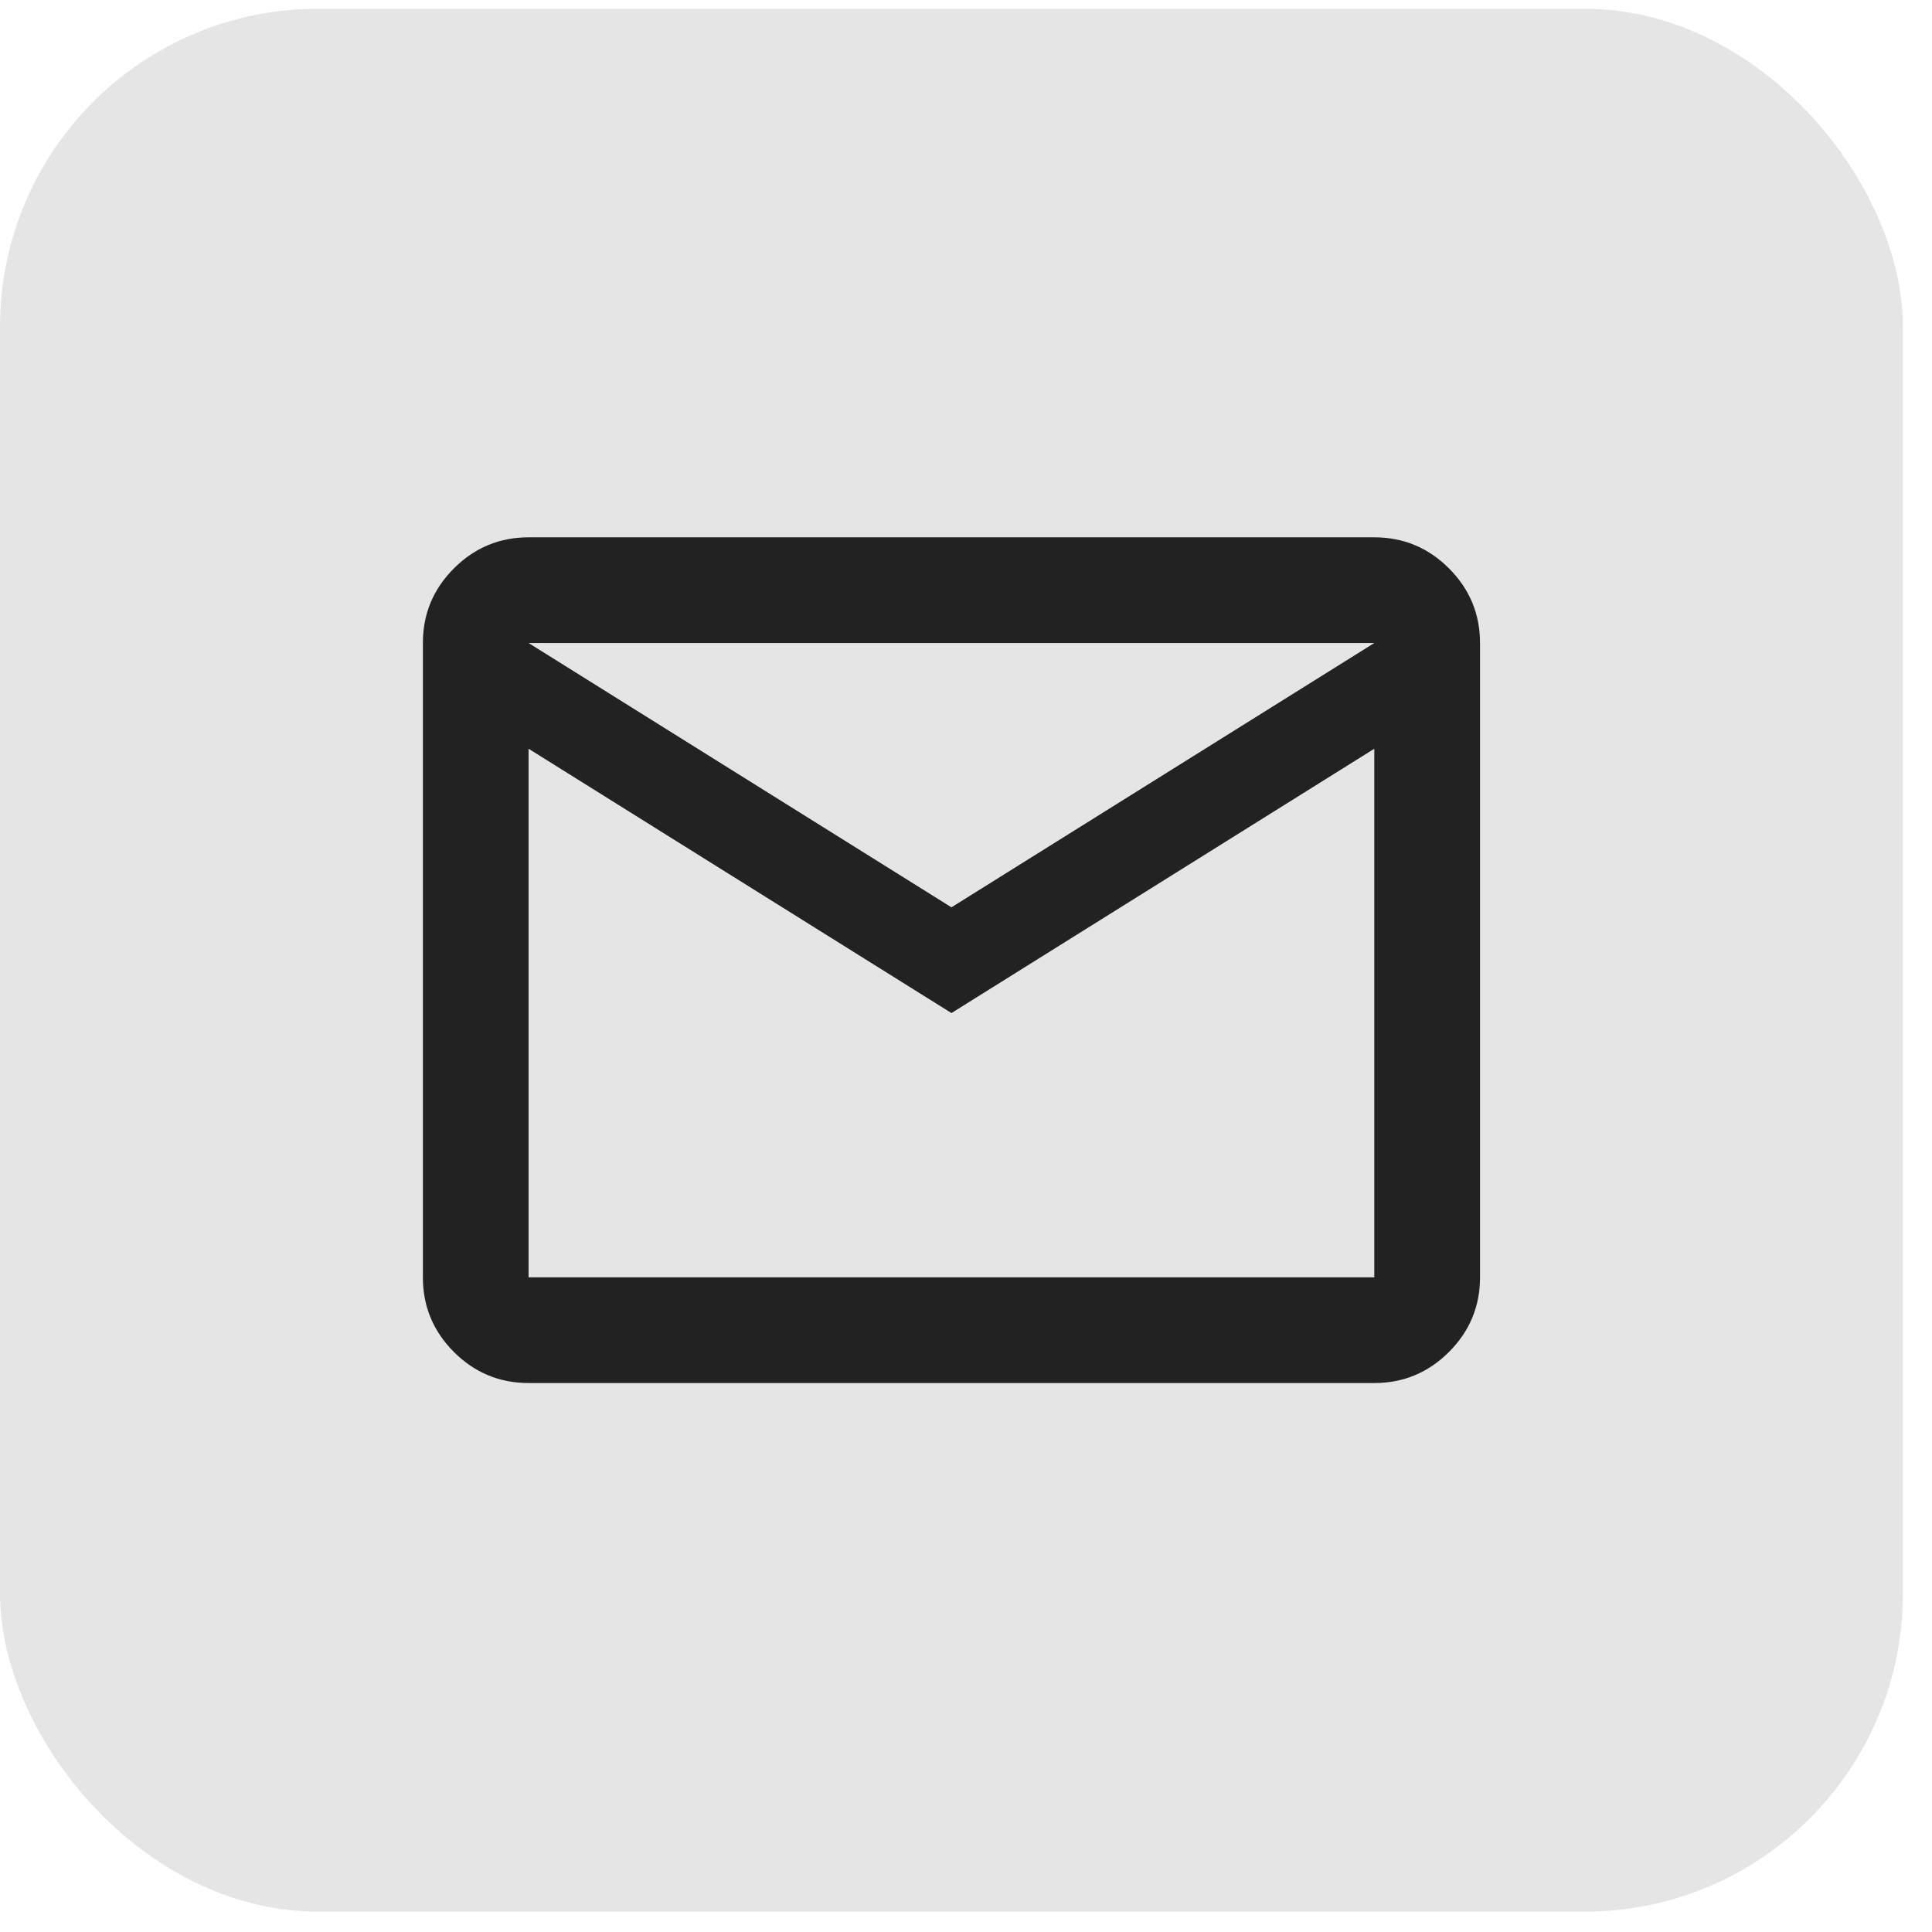
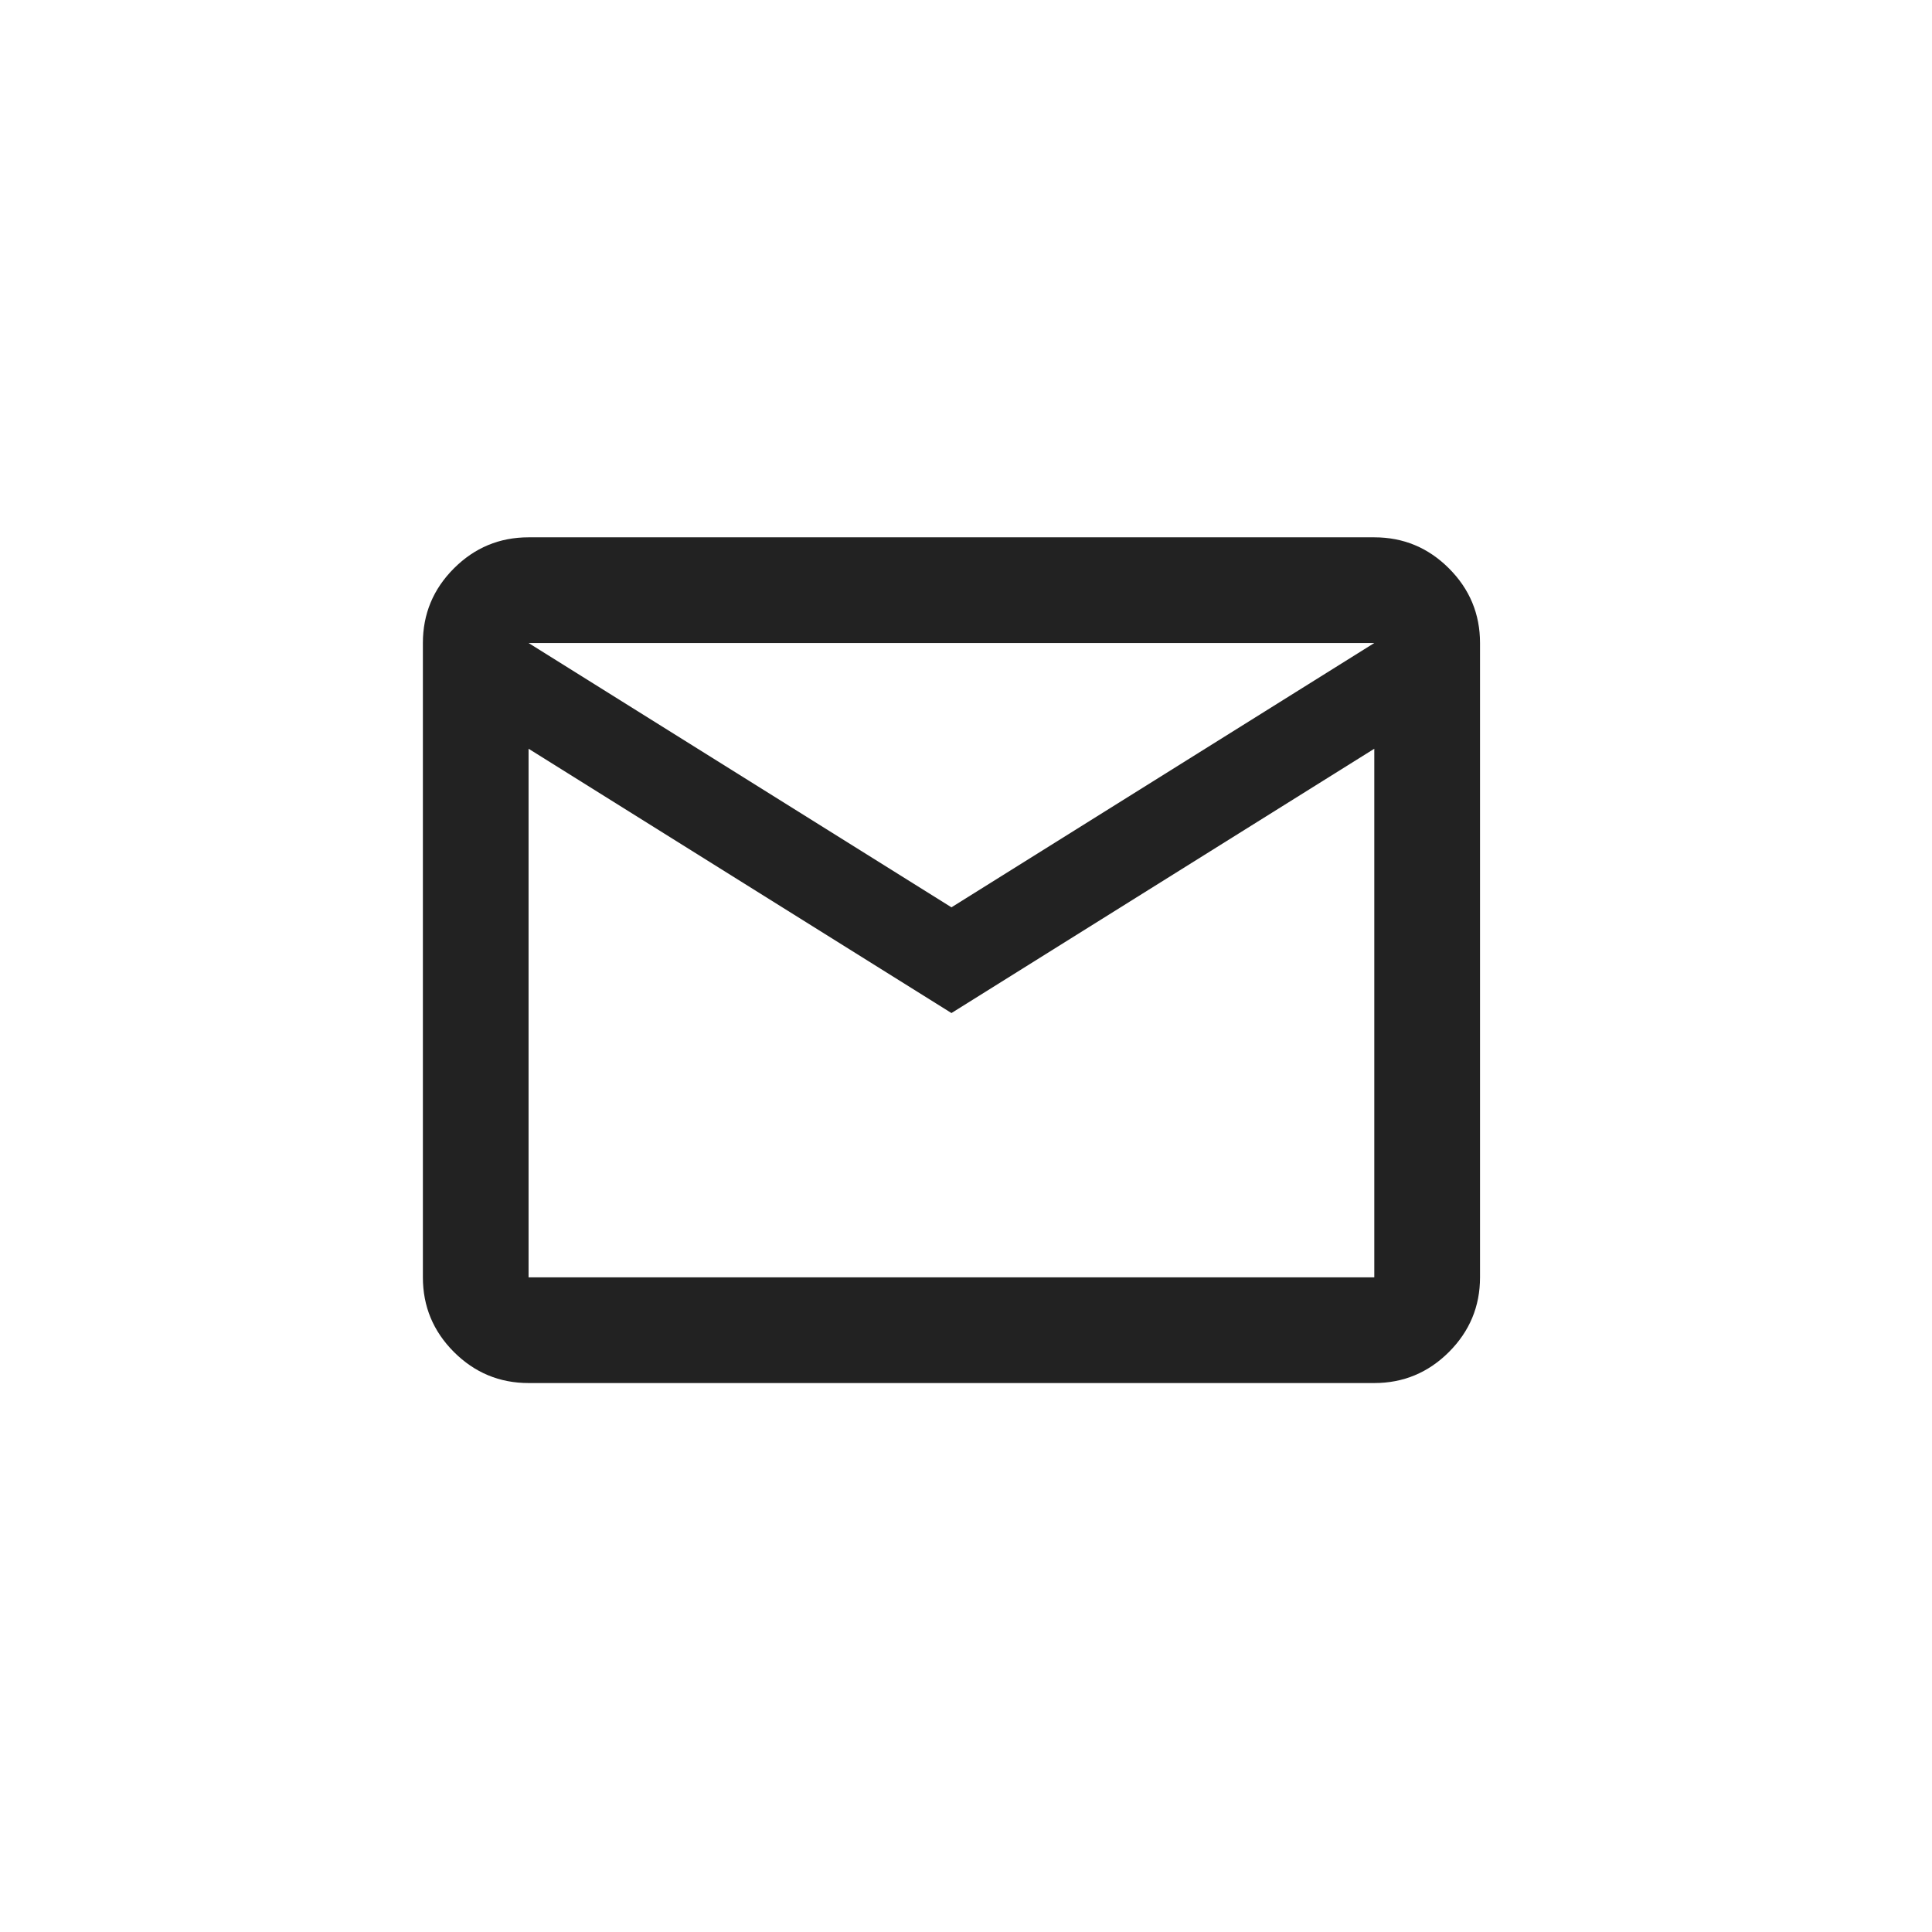
<svg xmlns="http://www.w3.org/2000/svg" width="51" height="51" viewBox="0 0 51 51" fill="none">
-   <rect y="0.231" width="50.231" height="50.231" rx="8.395" fill="#E5E5E5" />
  <path d="M13.953 36.509C13.186 36.509 12.529 36.235 11.982 35.689C11.436 35.142 11.163 34.486 11.163 33.718V16.974C11.163 16.207 11.436 15.55 11.982 15.004C12.529 14.457 13.186 14.184 13.953 14.184H36.278C37.045 14.184 37.702 14.457 38.249 15.004C38.795 15.55 39.069 16.207 39.069 16.974V33.718C39.069 34.486 38.795 35.142 38.249 35.689C37.702 36.235 37.045 36.509 36.278 36.509H13.953ZM25.116 26.742L13.953 19.765V33.718H36.278V19.765L25.116 26.742ZM25.116 23.951L36.278 16.974H13.953L25.116 23.951ZM13.953 19.765V16.974V33.718V19.765Z" fill="#222222" />
</svg>